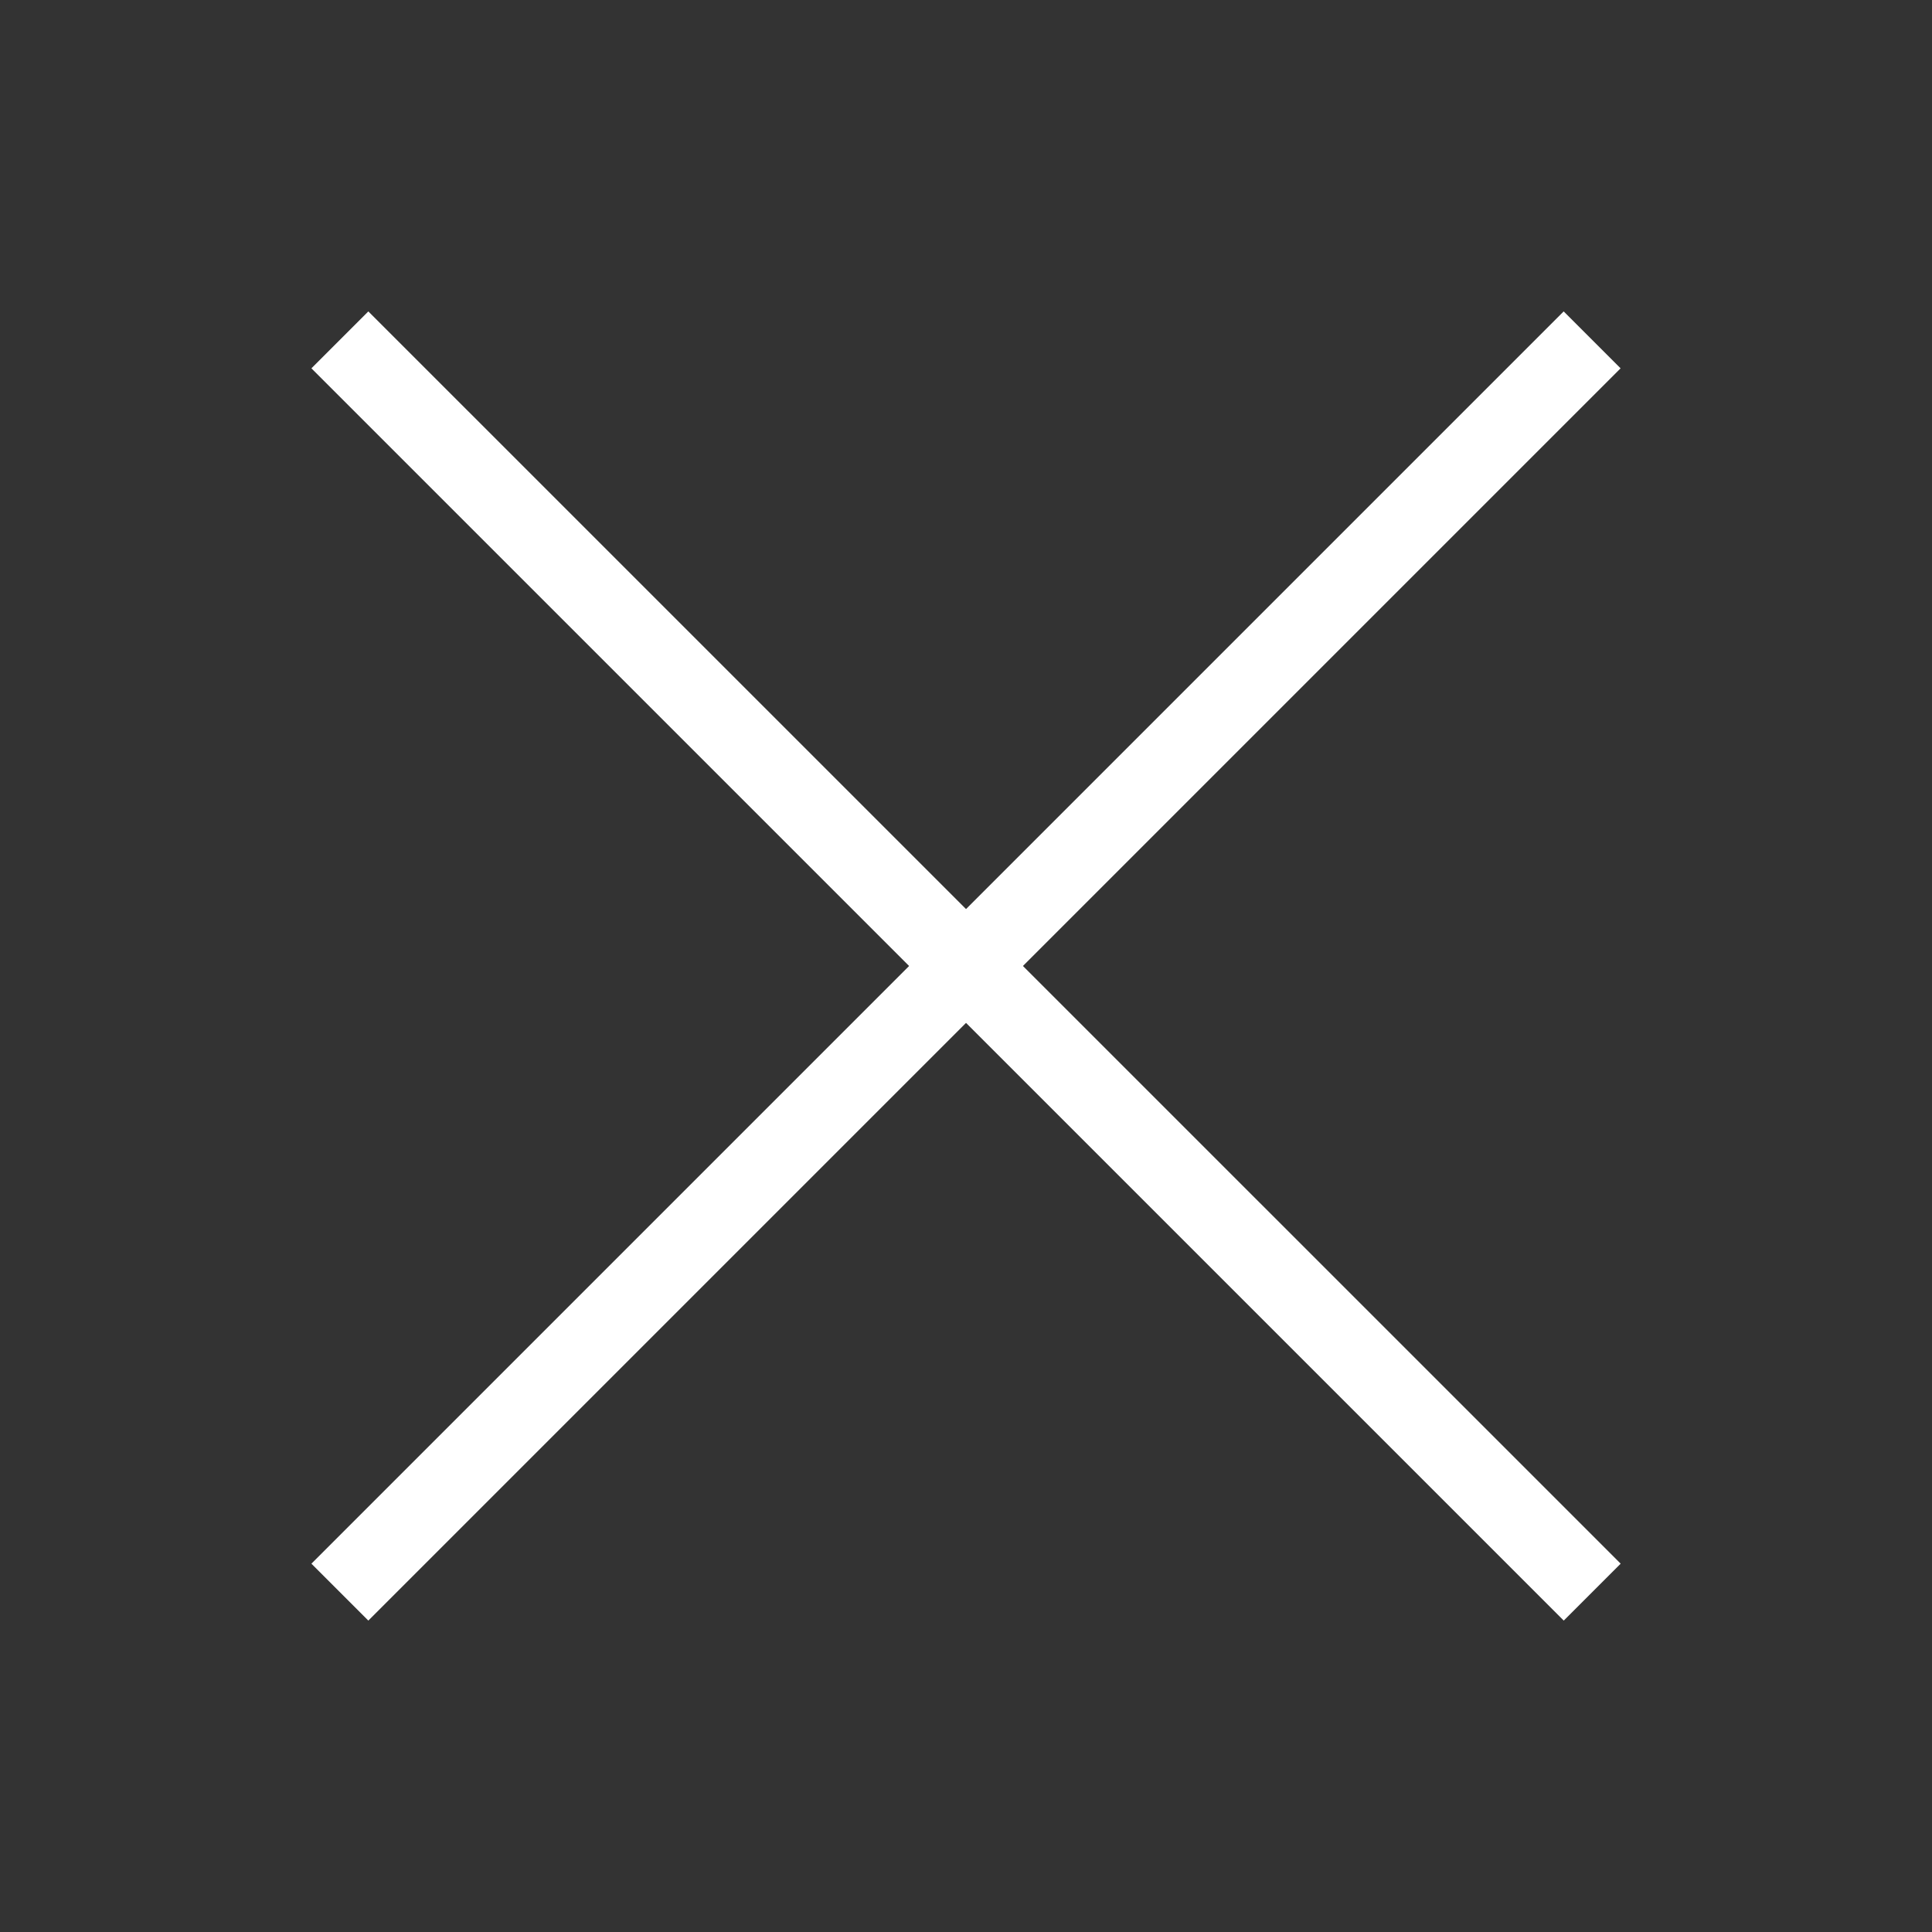
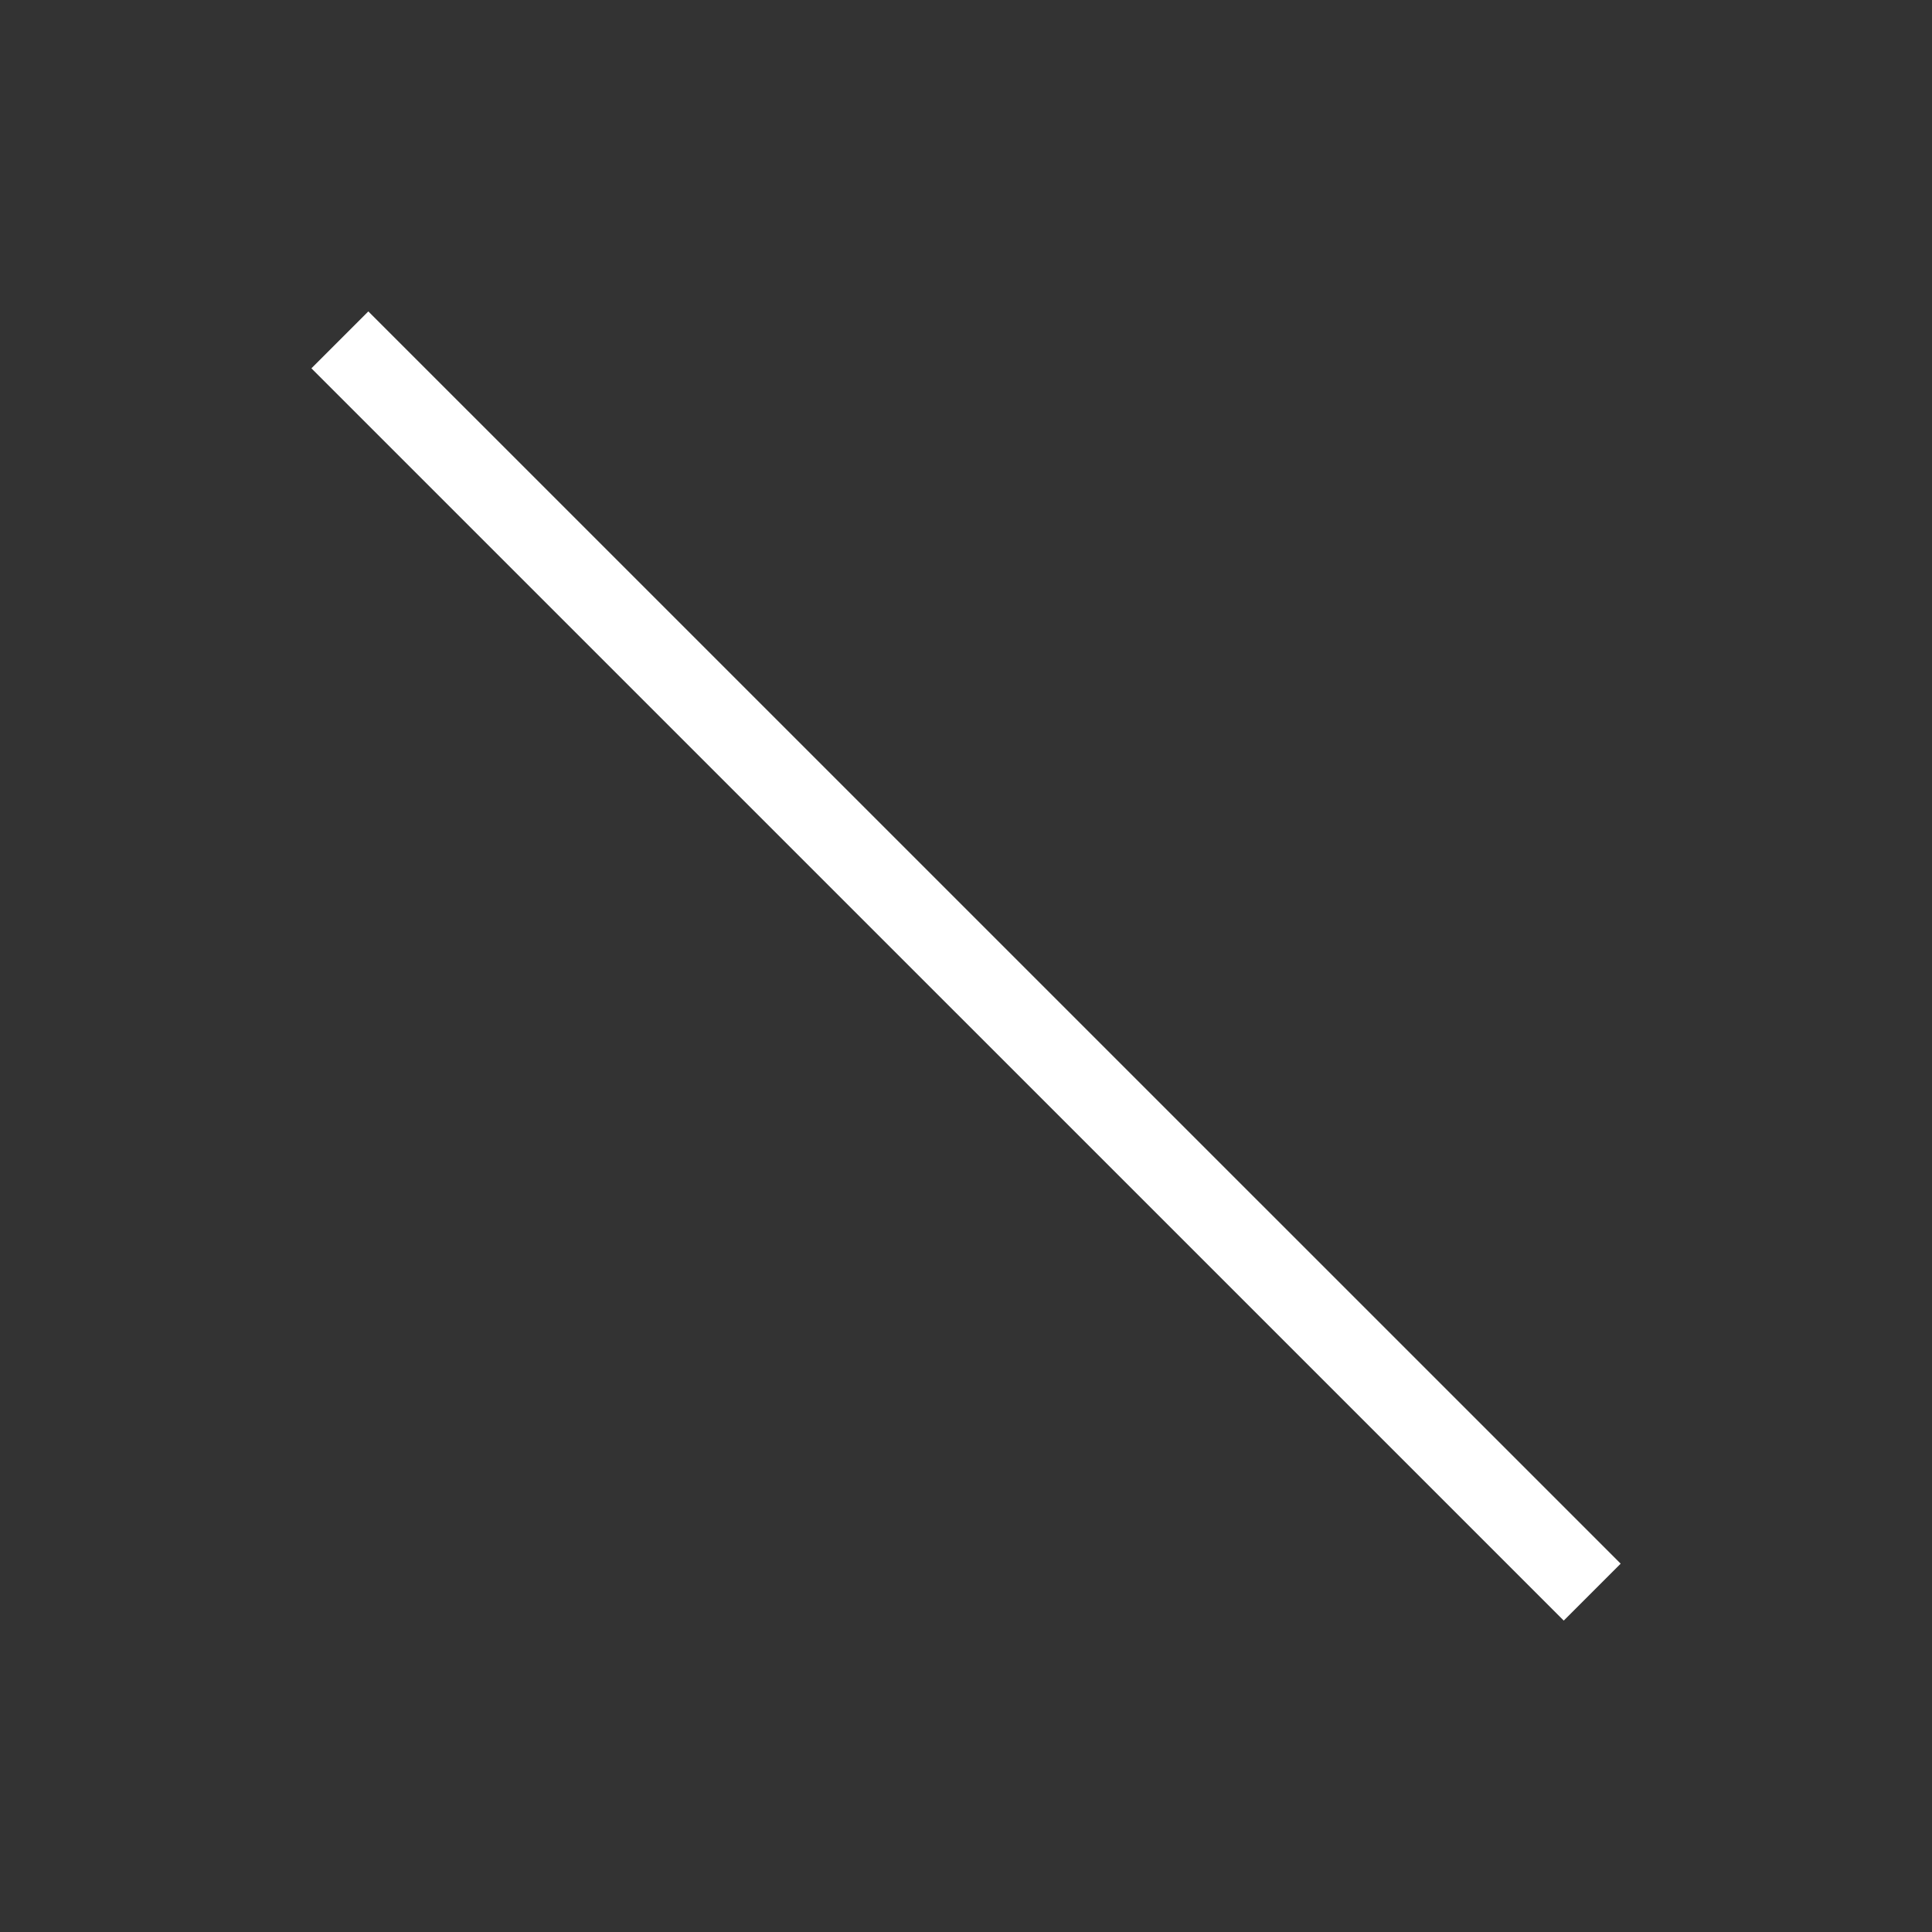
<svg xmlns="http://www.w3.org/2000/svg" width="24" height="24" viewBox="0 0 24 24" fill="none">
  <rect x="0" y="0" width="24" height="24" fill="#333333" stroke="none" />
  <g clip-path="url(#clip0_320_87)">
    <path d="M4.222 4.222L19.779 19.778" stroke="white" />
-     <path d="M19.778 4.222L4.222 19.778" stroke="white" />
  </g>
  <defs>
    <clipPath id="clip0_320_87">
      <rect width="24" height="24" fill="white" />
    </clipPath>
  </defs>
</svg>